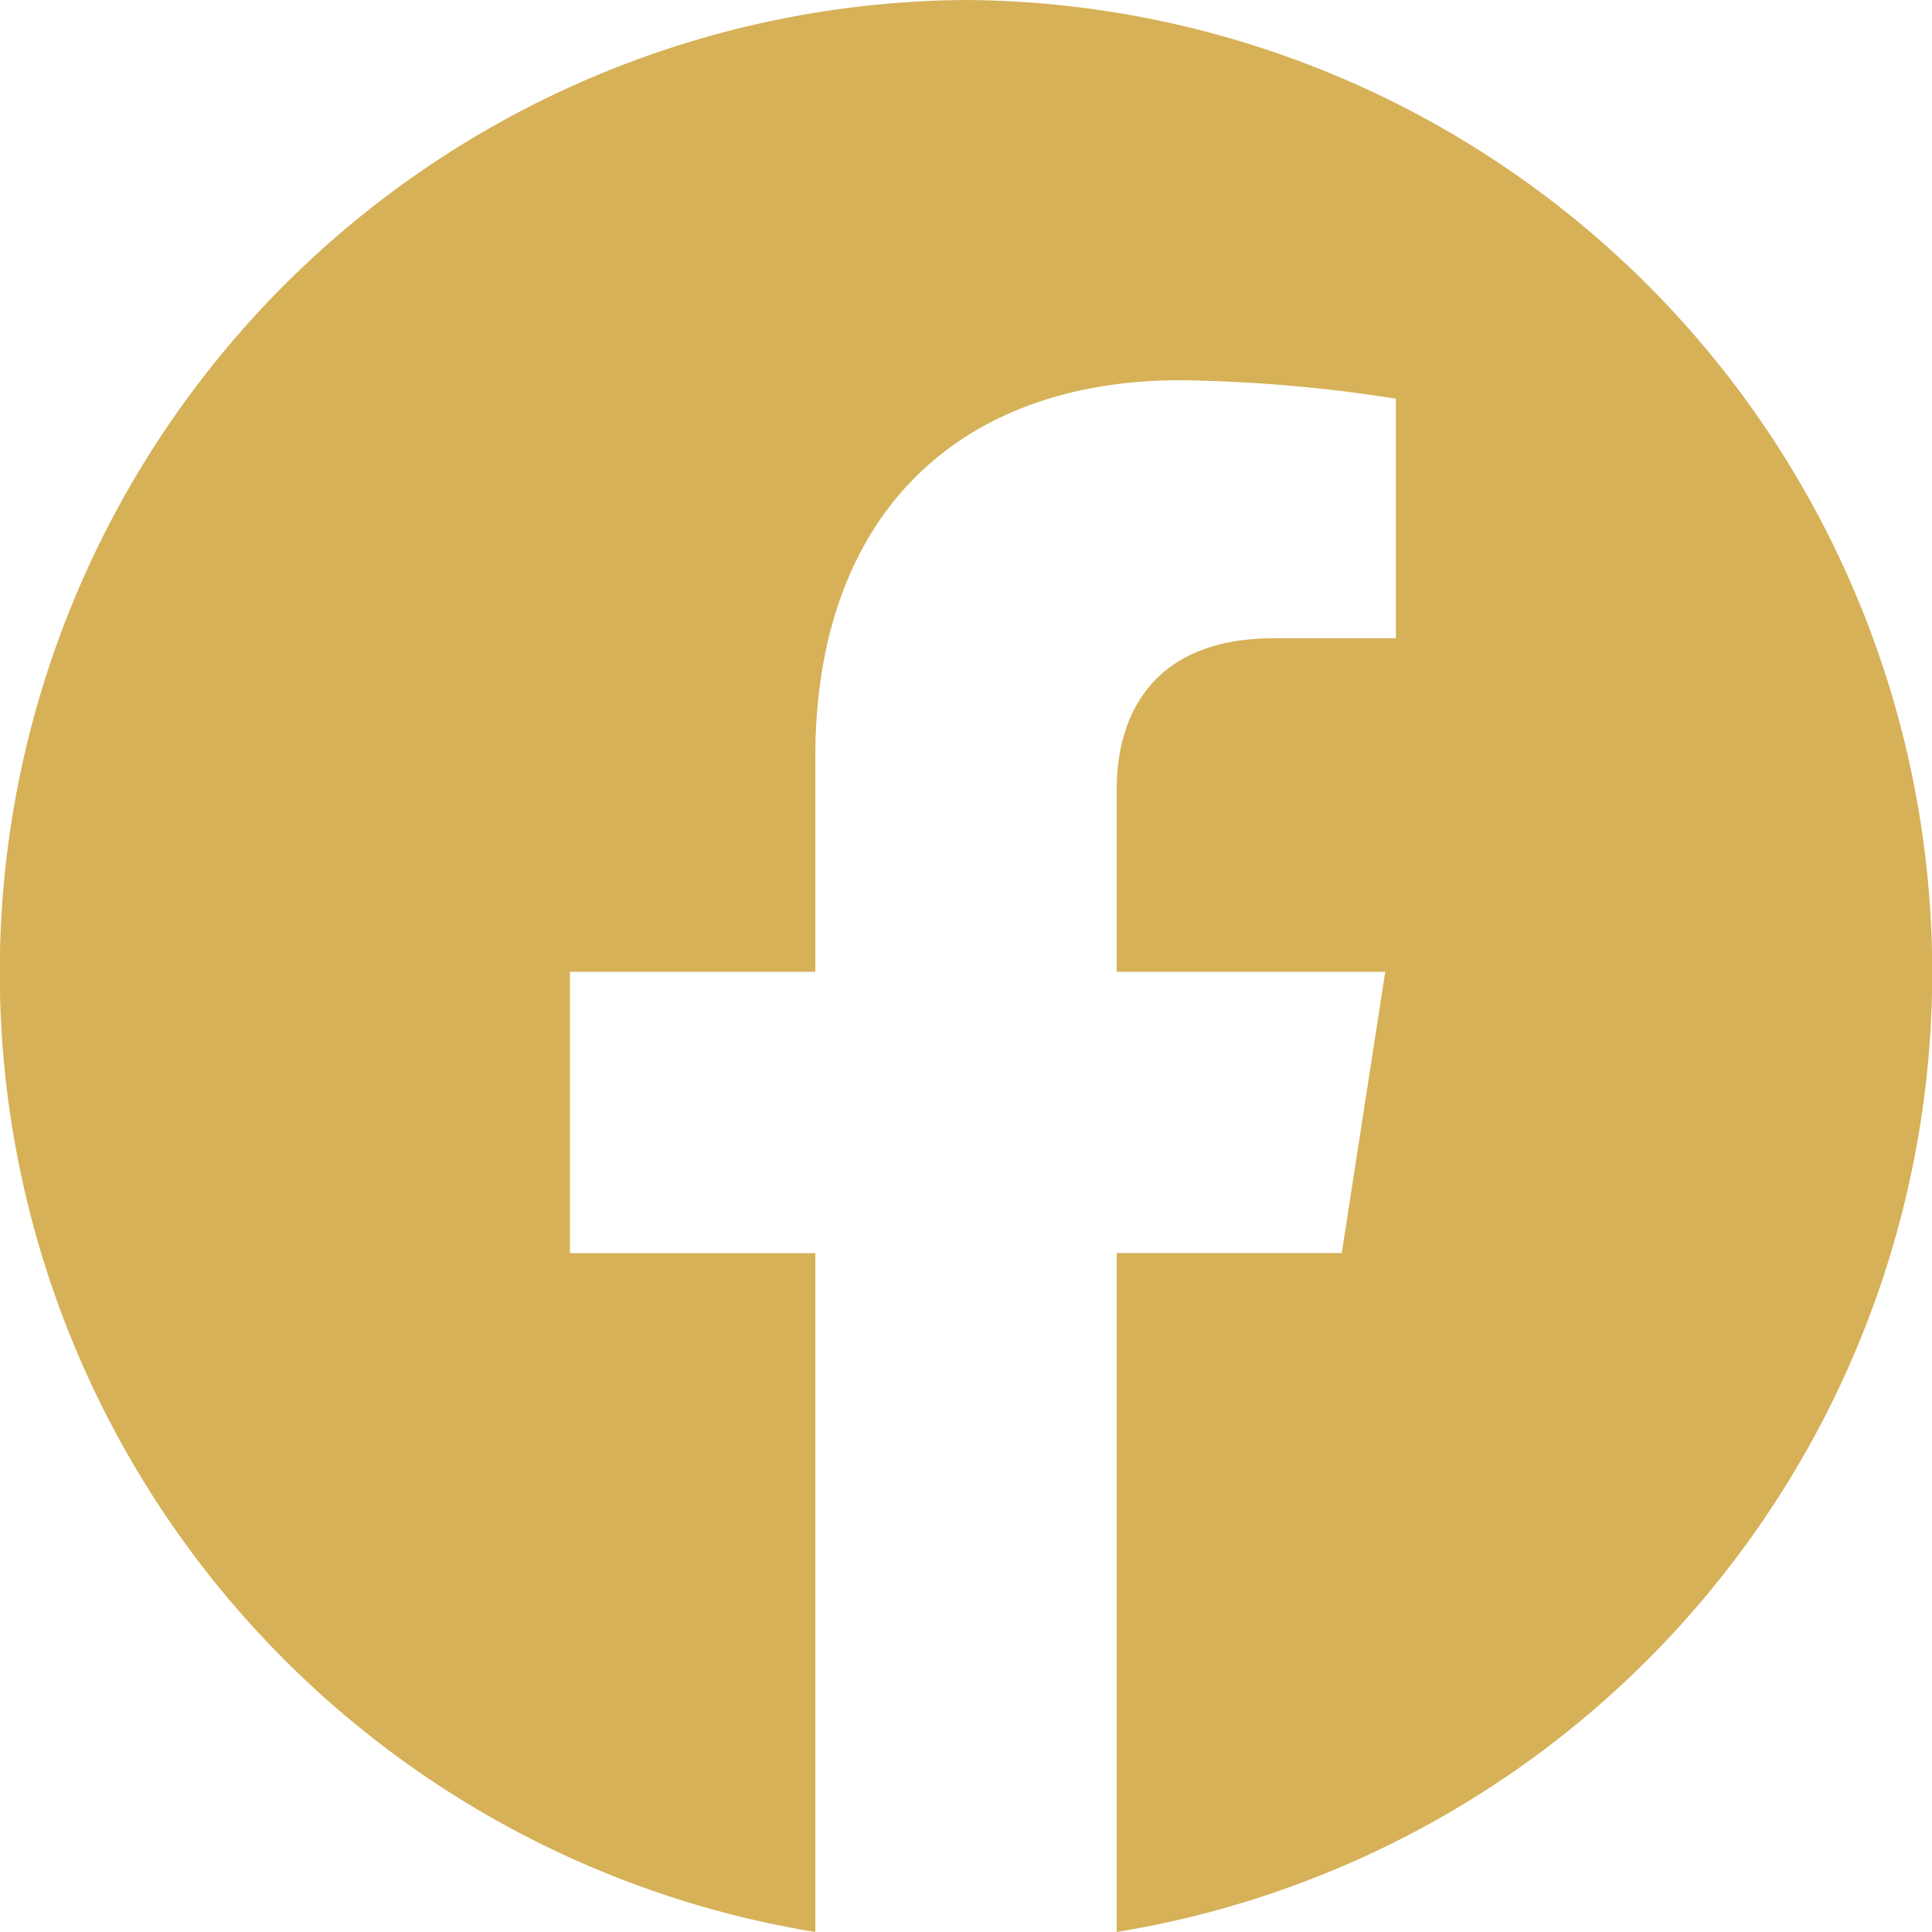
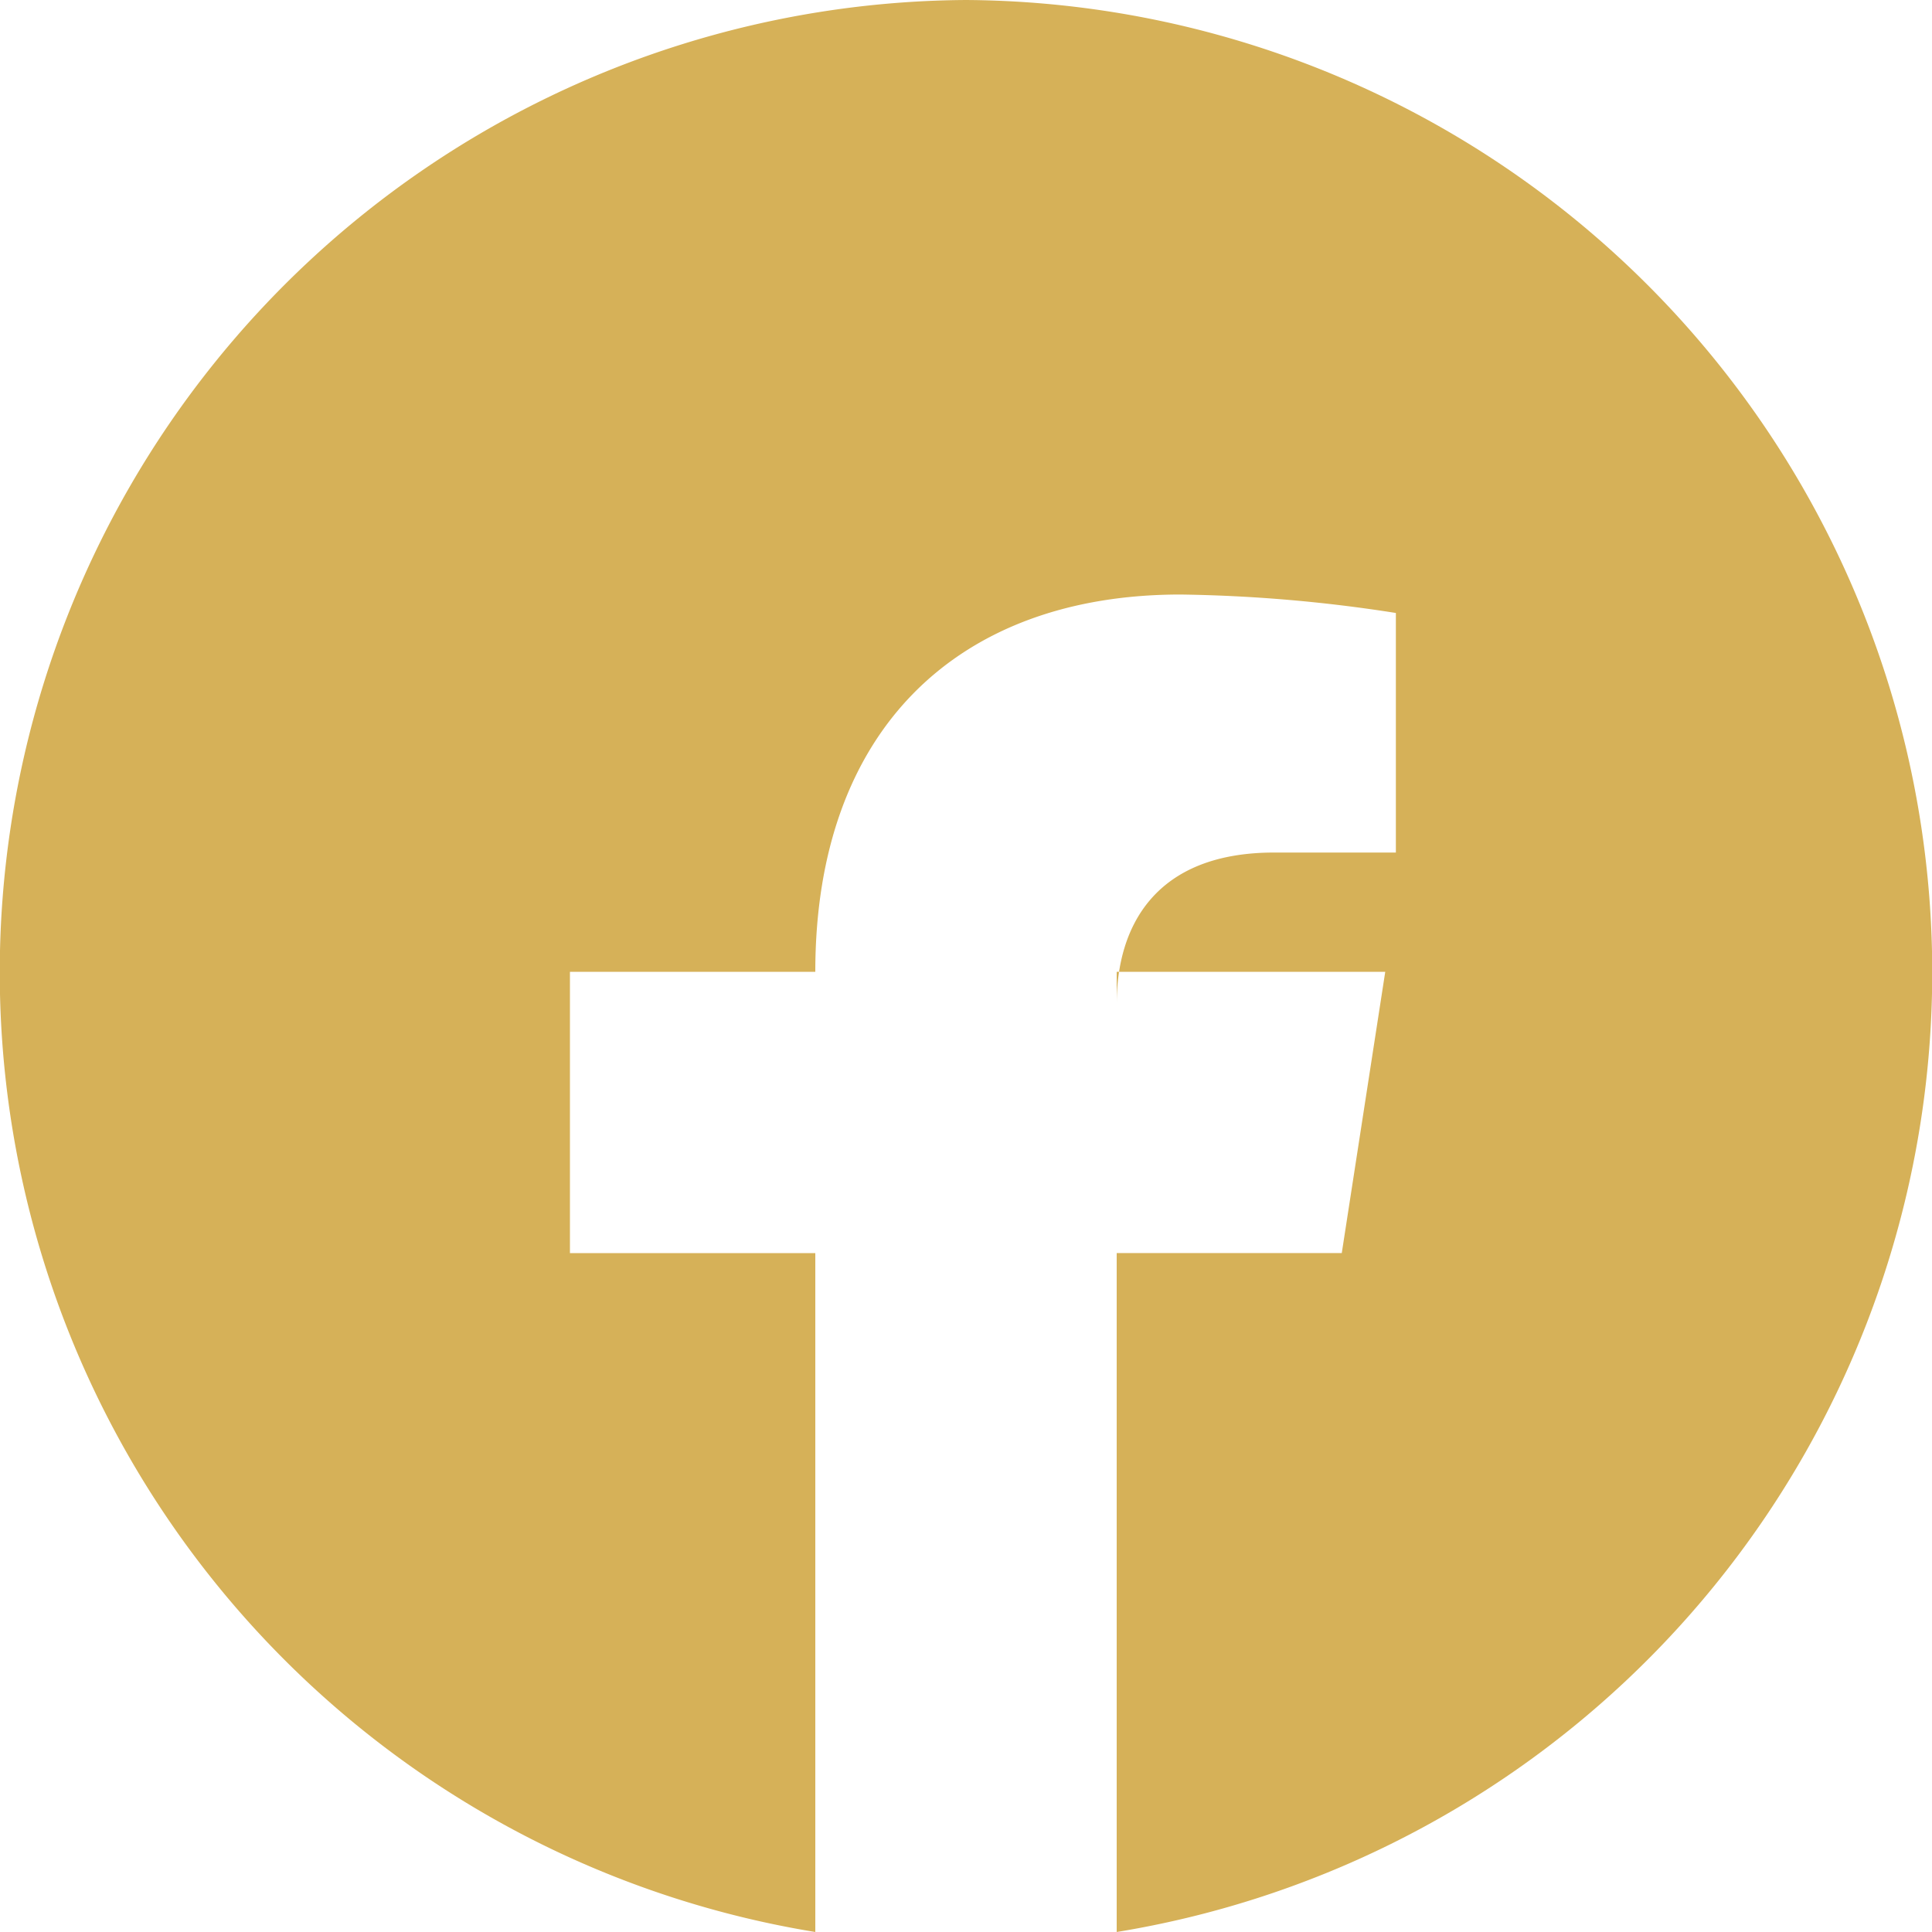
<svg xmlns="http://www.w3.org/2000/svg" width="40" height="40" viewBox="0 0 40 40">
-   <path d="M22,2.04a20.132,20.132,0,0,0-3.12,40V27.984H13.8V22.16h5.08V17.723c0-5.04,2.98-7.811,7.56-7.811a31.231,31.231,0,0,1,4.46.382v4.96H28.38c-2.48,0-3.26,1.546-3.26,3.133V22.16h5.56l-.9,5.823H25.12V42.04A20.132,20.132,0,0,0,22,2.04Z" transform="translate(-2 -2.04)" fill="#d6b158" />
+   <path d="M22,2.04a20.132,20.132,0,0,0-3.12,40V27.984H13.8V22.16h5.08c0-5.04,2.98-7.811,7.56-7.811a31.231,31.231,0,0,1,4.46.382v4.96H28.38c-2.48,0-3.26,1.546-3.26,3.133V22.16h5.56l-.9,5.823H25.12V42.04A20.132,20.132,0,0,0,22,2.04Z" transform="translate(-2 -2.04)" fill="#d6b158" />
</svg>